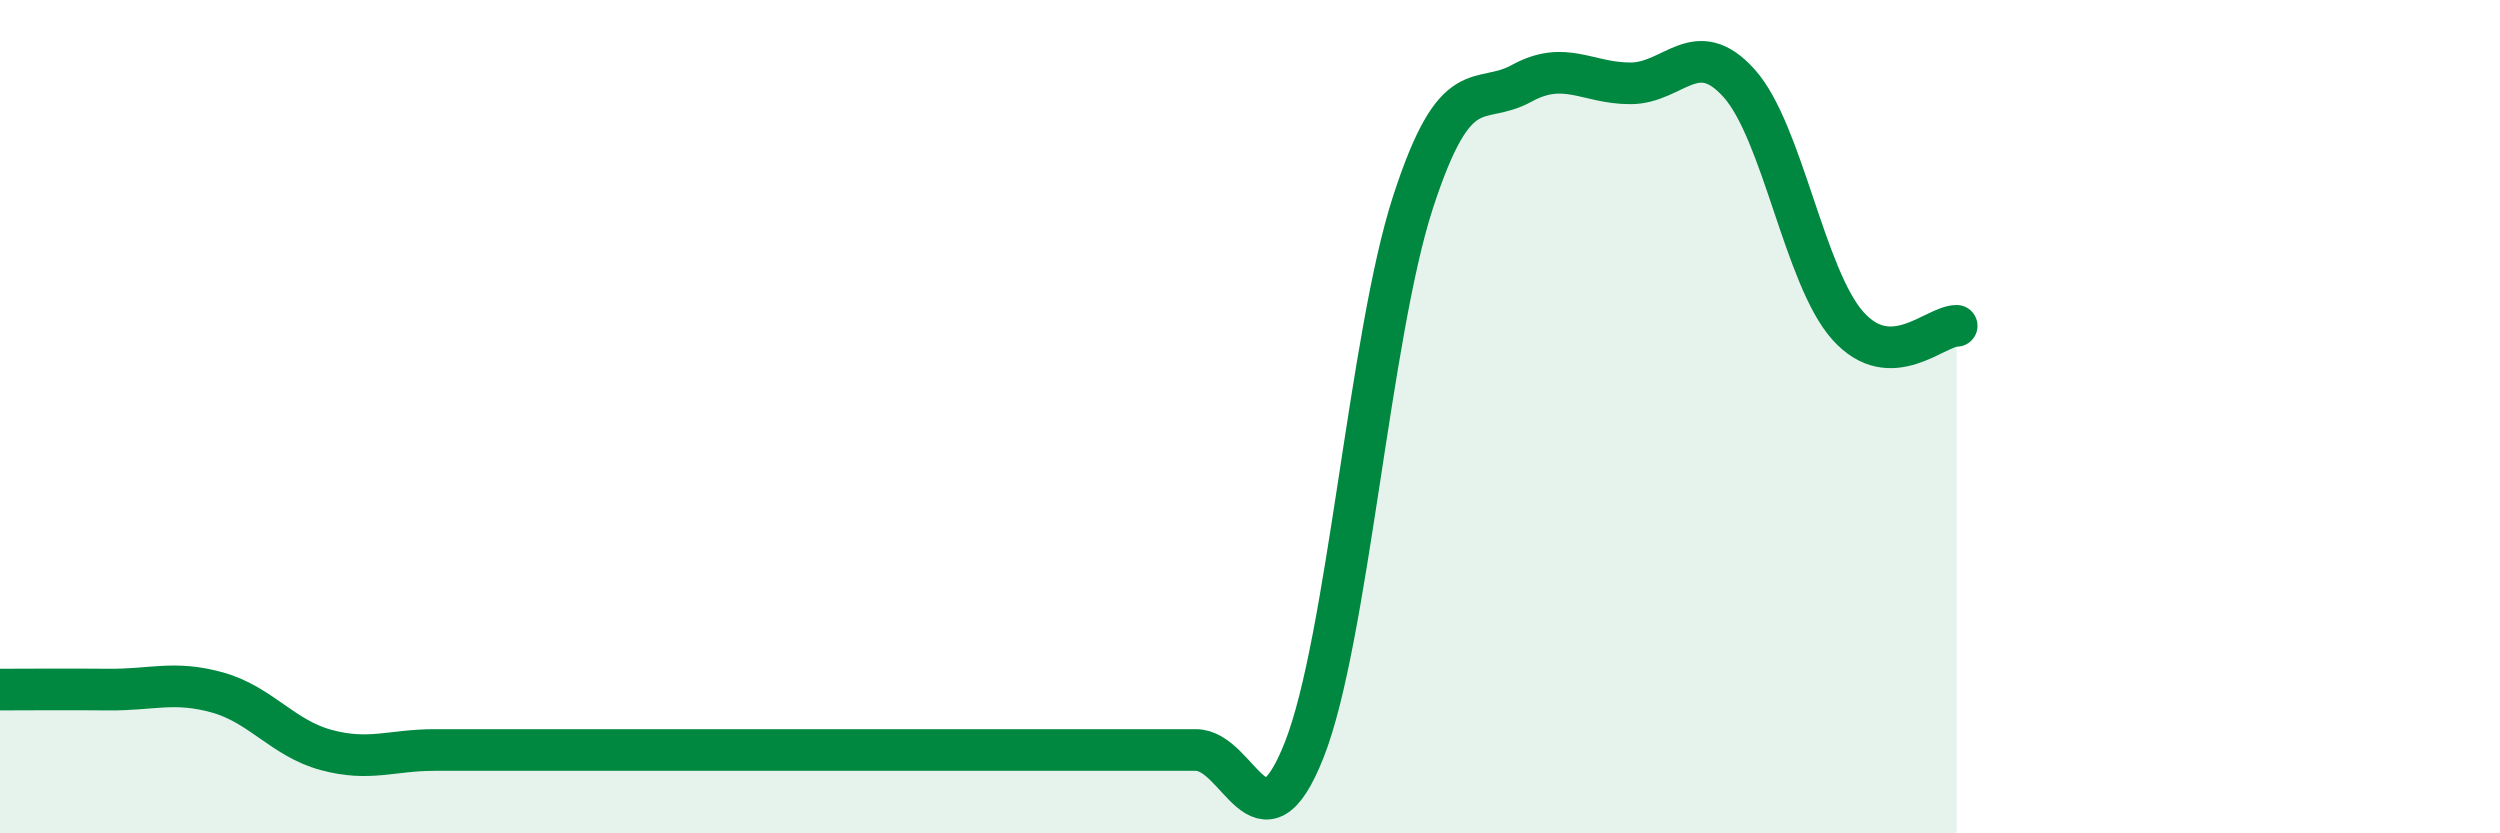
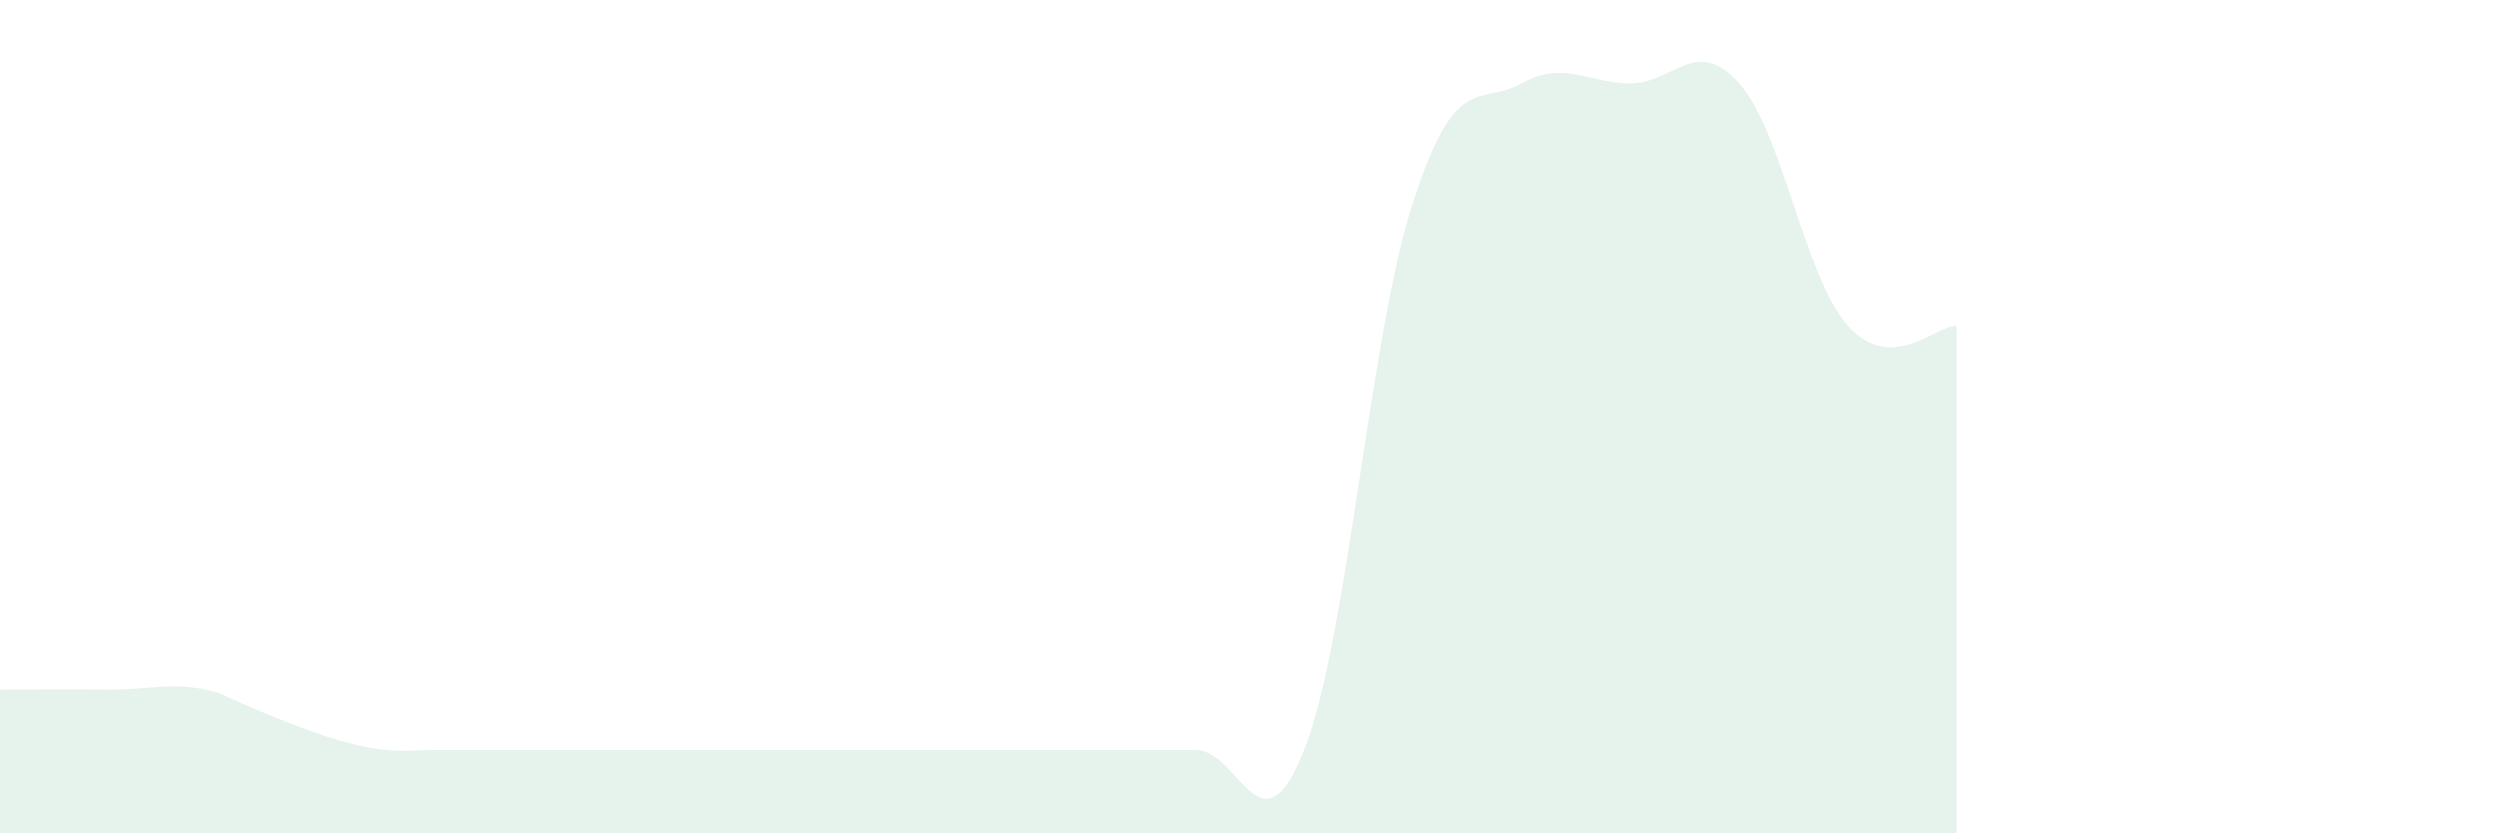
<svg xmlns="http://www.w3.org/2000/svg" width="60" height="20" viewBox="0 0 60 20">
-   <path d="M 0,16.55 C 0.52,16.55 1.57,16.54 2.61,16.55 C 3.65,16.56 4.18,16.33 5.22,16.62 C 6.26,16.91 6.79,17.72 7.83,18 C 8.87,18.28 9.39,18 10.43,18 C 11.47,18 12,18 13.04,18 C 14.08,18 14.61,18 15.65,18 C 16.69,18 17.22,18 18.26,18 C 19.3,18 19.83,18 20.87,18 C 21.91,18 22.44,18 23.48,18 C 24.52,18 25.05,18 26.09,18 C 27.13,18 27.66,18 28.7,18 C 29.74,18 30.26,20.63 31.3,18 C 32.34,15.37 32.87,8.06 33.91,4.86 C 34.95,1.66 35.48,2.57 36.52,2 C 37.56,1.43 38.09,2 39.13,2 C 40.17,2 40.7,0.84 41.74,2 C 42.78,3.16 43.31,6.66 44.35,7.82 C 45.39,8.98 46.44,7.82 46.96,7.82L46.96 20L0 20Z" fill="#008740" opacity="0.1" stroke-linecap="round" stroke-linejoin="round" />
-   <path d="M 0,16.55 C 0.52,16.55 1.57,16.54 2.61,16.55 C 3.65,16.56 4.18,16.33 5.22,16.62 C 6.26,16.91 6.79,17.72 7.83,18 C 8.87,18.28 9.39,18 10.43,18 C 11.47,18 12,18 13.04,18 C 14.08,18 14.61,18 15.65,18 C 16.69,18 17.22,18 18.26,18 C 19.3,18 19.83,18 20.87,18 C 21.91,18 22.44,18 23.48,18 C 24.52,18 25.05,18 26.09,18 C 27.13,18 27.66,18 28.7,18 C 29.74,18 30.26,20.63 31.3,18 C 32.34,15.37 32.87,8.06 33.91,4.86 C 34.95,1.66 35.48,2.57 36.52,2 C 37.56,1.43 38.09,2 39.13,2 C 40.17,2 40.7,0.84 41.74,2 C 42.78,3.16 43.31,6.66 44.35,7.82 C 45.39,8.98 46.44,7.82 46.96,7.82" stroke="#008740" stroke-width="1" fill="none" stroke-linecap="round" stroke-linejoin="round" />
+   <path d="M 0,16.55 C 0.52,16.55 1.57,16.54 2.61,16.55 C 3.65,16.56 4.18,16.33 5.22,16.62 C 8.87,18.28 9.39,18 10.43,18 C 11.47,18 12,18 13.04,18 C 14.08,18 14.61,18 15.65,18 C 16.69,18 17.22,18 18.26,18 C 19.3,18 19.83,18 20.87,18 C 21.91,18 22.44,18 23.48,18 C 24.52,18 25.05,18 26.09,18 C 27.13,18 27.66,18 28.7,18 C 29.74,18 30.26,20.63 31.3,18 C 32.34,15.37 32.87,8.06 33.91,4.86 C 34.95,1.66 35.48,2.57 36.52,2 C 37.56,1.43 38.09,2 39.13,2 C 40.17,2 40.7,0.84 41.74,2 C 42.78,3.16 43.31,6.66 44.35,7.82 C 45.39,8.98 46.44,7.82 46.96,7.82L46.96 20L0 20Z" fill="#008740" opacity="0.1" stroke-linecap="round" stroke-linejoin="round" />
</svg>